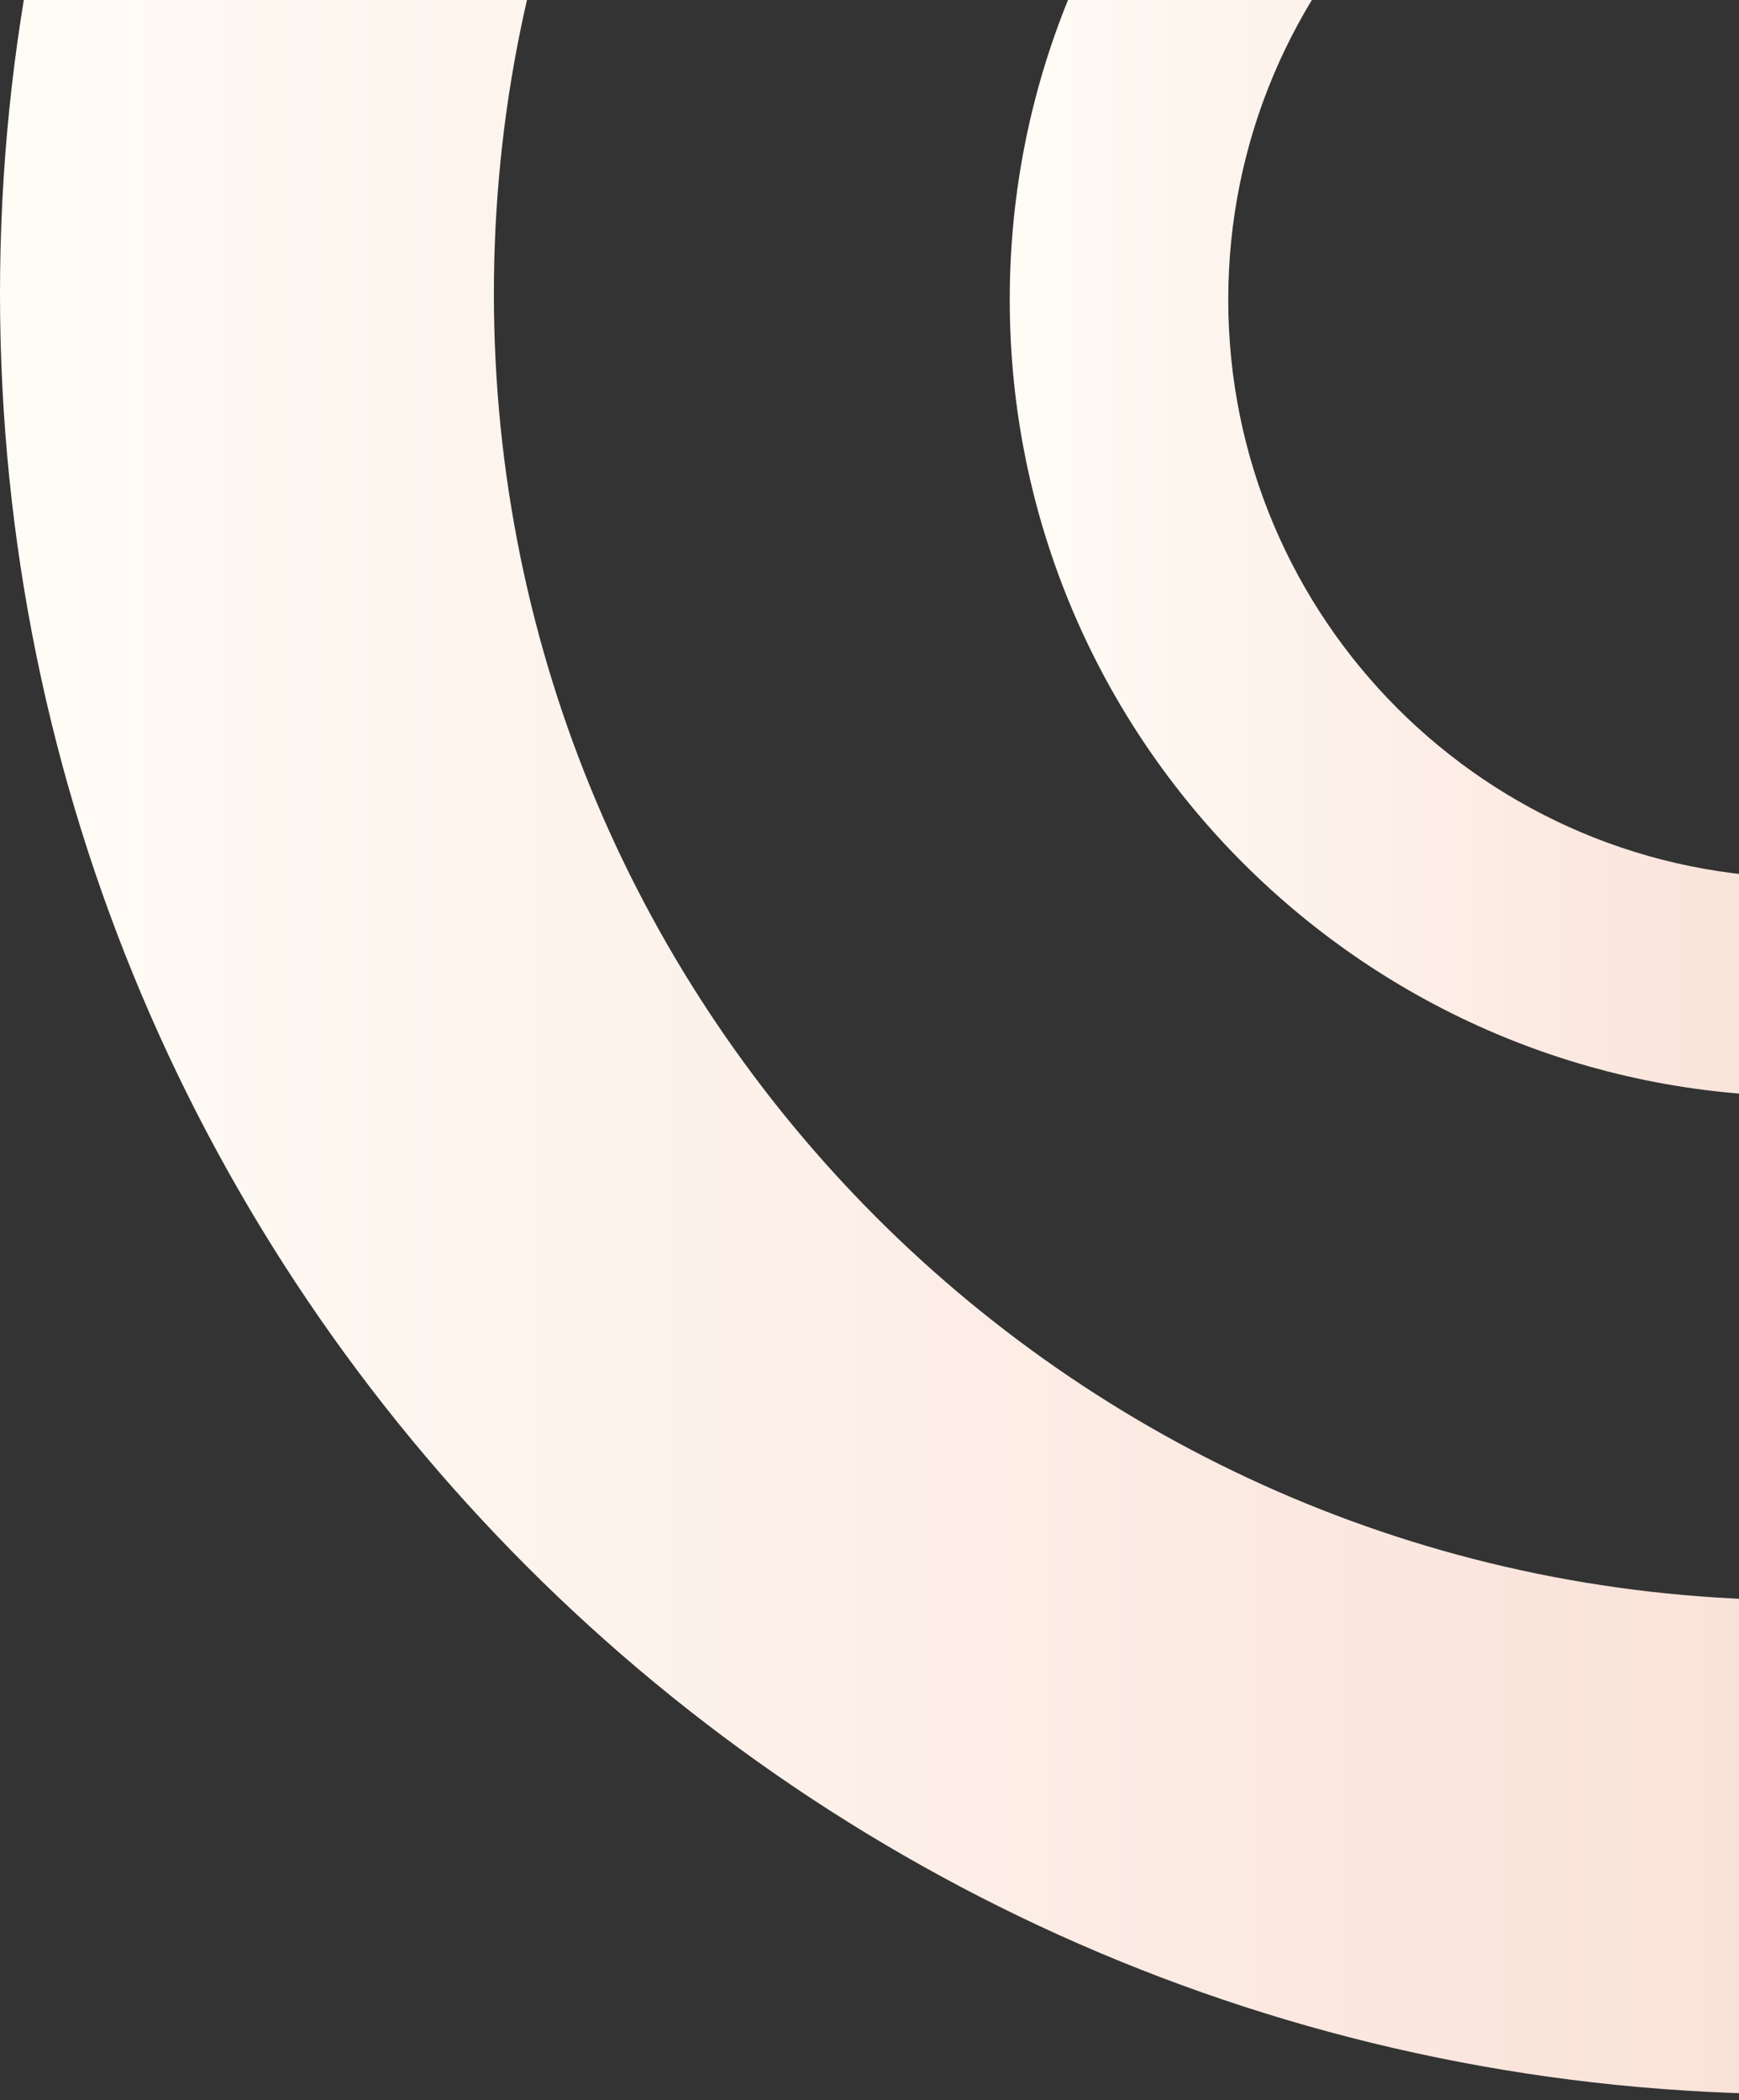
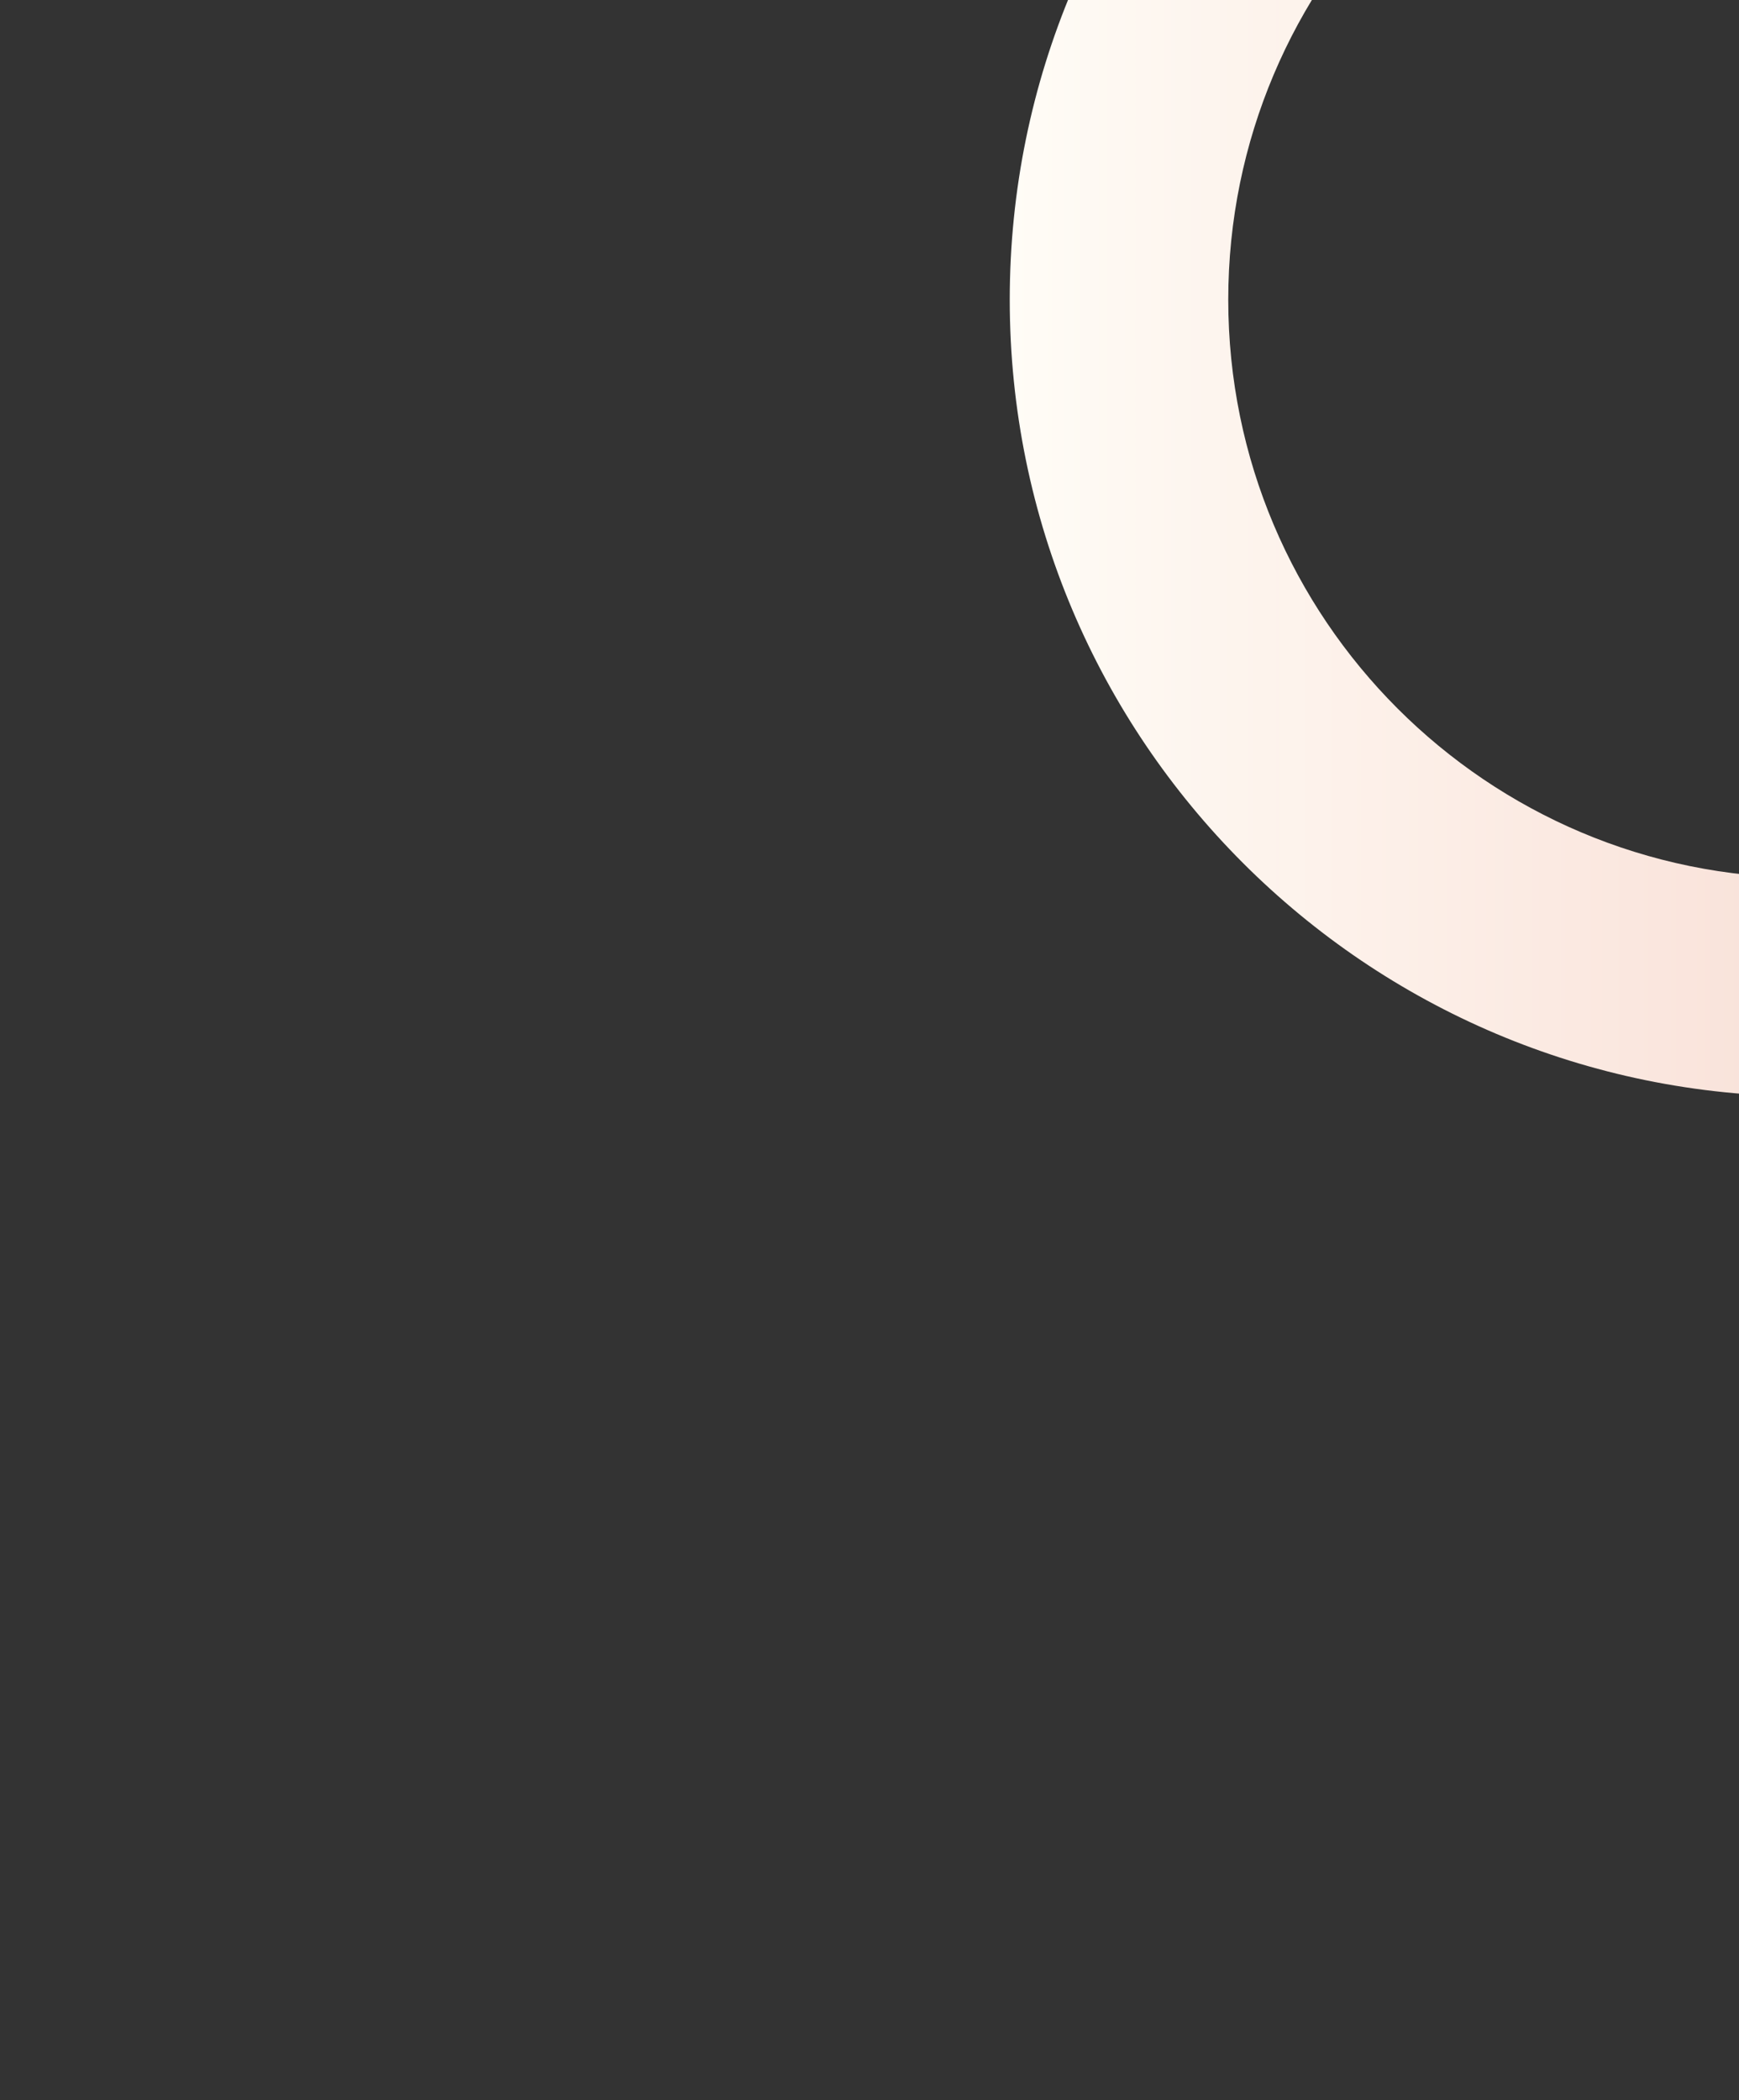
<svg xmlns="http://www.w3.org/2000/svg" width="217" height="262" viewBox="0 0 217 262" fill="none">
  <rect x="0" y="0" width="217" height="262" fill="#333333" stroke="none" />
  <path d="M225.384 -62C170.496 -62 126 -17.504 126 37.384C126 92.272 170.496 136.768 225.384 136.768C280.272 136.768 324.768 92.272 324.768 37.384C324.768 -17.504 280.272 -62 225.384 -62ZM225.384 109.5C185.555 109.5 153.267 77.213 153.267 37.384C153.267 -2.445 185.555 -34.733 225.384 -34.733C265.212 -34.733 297.5 -2.445 297.5 37.384C297.5 77.213 265.212 109.5 225.384 109.5Z" fill="url(#paint0_linear_2553_433)" />
-   <path d="M224.619 -188C100.566 -188 0 -87.434 0 36.619C0 160.672 100.566 261.237 224.619 261.237C348.672 261.237 449.237 160.672 449.237 36.619C449.237 -87.434 348.672 -188 224.619 -188ZM224.619 199.61C134.601 199.61 61.628 126.636 61.628 36.619C61.628 -53.399 134.601 -126.372 224.619 -126.372C314.636 -126.372 387.61 -53.399 387.61 36.619C387.61 126.636 314.636 199.61 224.619 199.61Z" fill="url(#paint1_linear_2553_433)" />
  <defs>
    <linearGradient id="paint0_linear_2553_433" x1="125.999" y1="37.384" x2="324.767" y2="37.384" gradientUnits="userSpaceOnUse">
      <stop stop-color="#FFFCF6" />
      <stop offset="0.517" stop-color="#FFE6DD" stop-opacity="0.97" />
      <stop offset="0.949" stop-color="#FFFCF6" stop-opacity="0.94" />
    </linearGradient>
    <linearGradient id="paint1_linear_2553_433" x1="-0.001" y1="36.618" x2="449.237" y2="36.618" gradientUnits="userSpaceOnUse">
      <stop stop-color="#FFFCF6" />
      <stop offset="0.517" stop-color="#FFE6DD" stop-opacity="0.97" />
      <stop offset="0.949" stop-color="#FFFCF6" stop-opacity="0.94" />
    </linearGradient>
  </defs>
</svg>